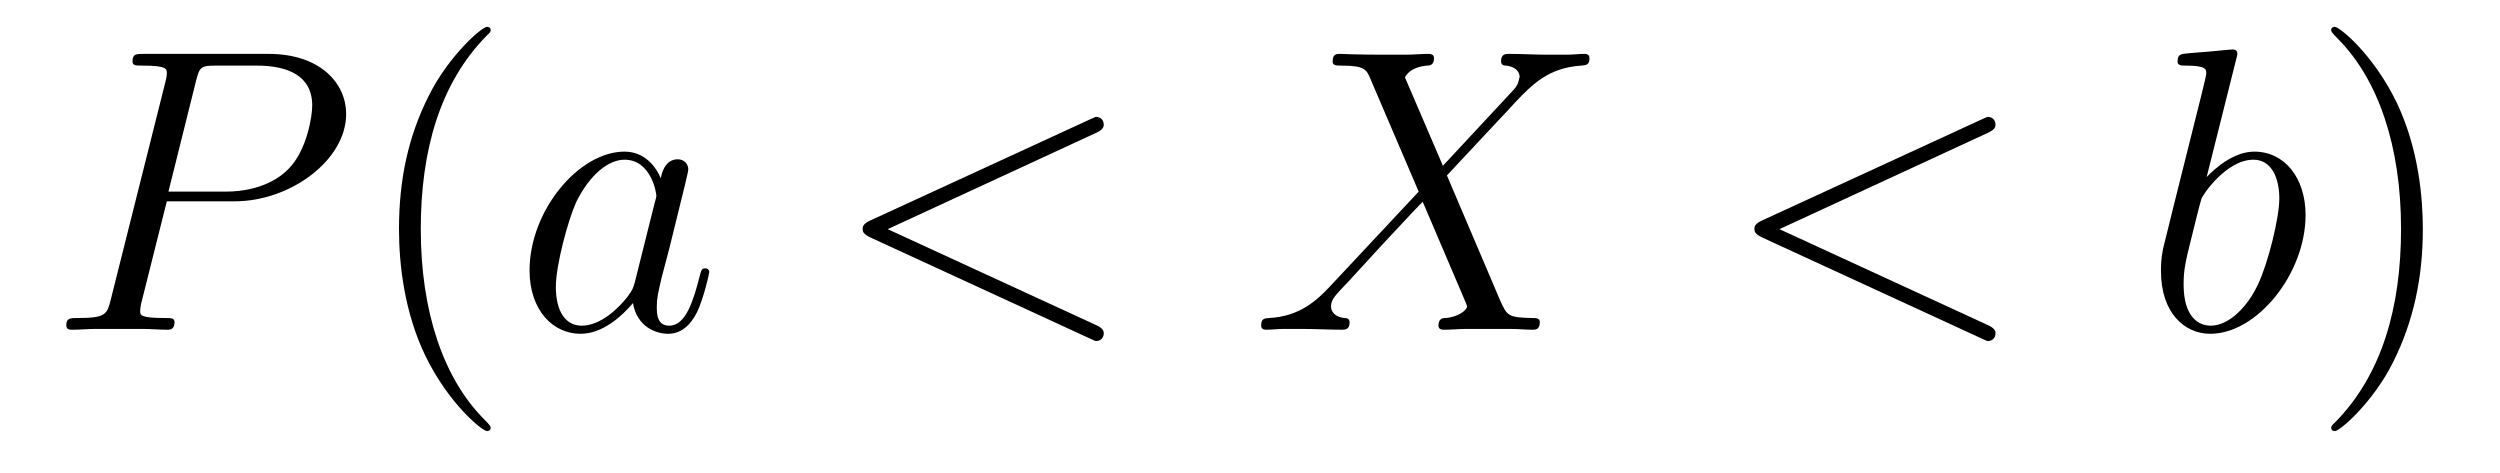
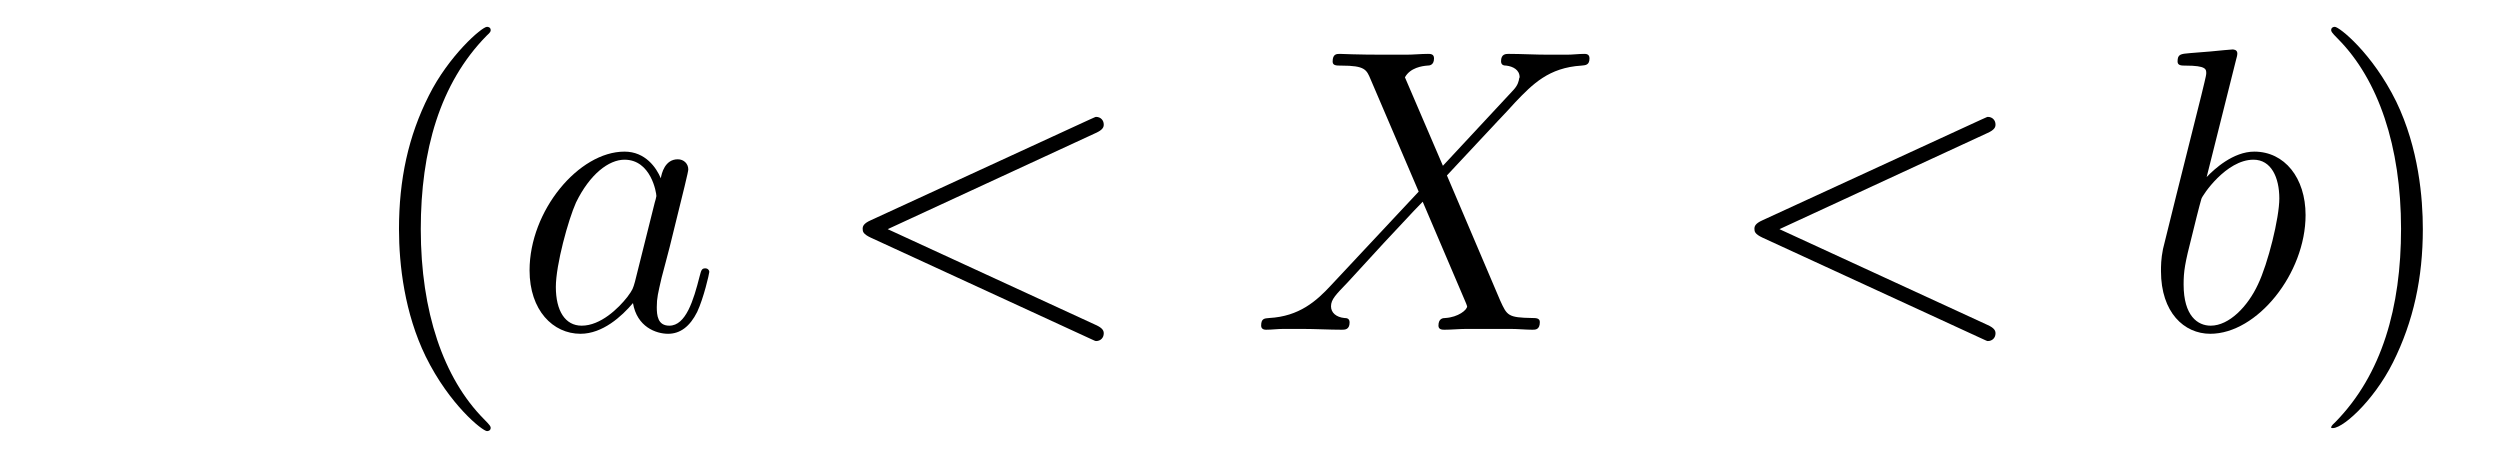
<svg xmlns="http://www.w3.org/2000/svg" version="1.1" width="74pt" height="14pt" viewBox="0 -14 74 14">
  <g id="page1">
    <g transform="matrix(1 0 0 -1 -127 650)">
-       <path d="M131.938 658.041H133.947C135.596 658.041 137.246 659.261 137.246 660.623C137.246 661.556 136.457 662.405 134.951 662.405H131.257C131.03 662.405 130.922 662.405 130.922 662.178C130.922 662.058 131.03 662.058 131.209 662.058C131.938 662.058 131.938 661.962 131.938 661.831C131.938 661.807 131.938 661.735 131.891 661.556L130.277 655.125C130.169 654.706 130.145 654.587 129.308 654.587C129.081 654.587 128.962 654.587 128.962 654.372C128.962 654.24 129.069 654.24 129.141 654.24C129.368 654.24 129.608 654.264 129.834 654.264H131.233C131.46 654.264 131.711 654.24 131.938 654.24C132.034 654.24 132.166 654.24 132.166 654.467C132.166 654.587 132.058 654.587 131.879 654.587C131.161 654.587 131.149 654.67 131.149 654.79C131.149 654.85 131.161 654.933 131.173 654.993L131.938 658.041ZM132.799 661.592C132.907 662.034 132.954 662.058 133.421 662.058H134.604C135.501 662.058 136.242 661.771 136.242 660.874C136.242 660.564 136.087 659.547 135.537 658.998C135.333 658.782 134.76 658.328 133.672 658.328H131.986L132.799 661.592Z" />
      <path d="M141.524 651.335C141.524 651.371 141.524 651.395 141.321 651.598C140.125 652.806 139.455 654.778 139.455 657.217C139.455 659.536 140.017 661.532 141.404 662.943C141.524 663.05 141.524 663.074 141.524 663.11C141.524 663.182 141.464 663.206 141.416 663.206C141.261 663.206 140.28 662.345 139.695 661.173C139.085 659.966 138.81 658.687 138.81 657.217C138.81 656.152 138.977 654.73 139.599 653.451C140.304 652.017 141.285 651.239 141.416 651.239C141.464 651.239 141.524 651.263 141.524 651.335Z" />
      <path d="M145.795 655.662C145.736 655.459 145.736 655.435 145.568 655.208C145.305 654.873 144.779 654.36 144.218 654.36C143.727 654.36 143.453 654.802 143.453 655.507C143.453 656.165 143.823 657.503 144.05 658.006C144.457 658.842 145.018 659.273 145.485 659.273C146.273 659.273 146.429 658.293 146.429 658.197C146.429 658.185 146.393 658.029 146.381 658.006L145.795 655.662ZM146.56 658.723C146.429 659.033 146.106 659.512 145.485 659.512C144.134 659.512 142.675 657.767 142.675 655.997C142.675 654.814 143.369 654.12 144.182 654.12C144.839 654.12 145.401 654.634 145.736 655.029C145.855 654.324 146.417 654.12 146.776 654.12C147.134 654.12 147.421 654.336 147.636 654.766C147.828 655.173 147.995 655.902 147.995 655.949C147.995 656.009 147.947 656.057 147.875 656.057C147.768 656.057 147.756 655.997 147.708 655.818C147.529 655.113 147.302 654.36 146.812 654.36C146.465 654.36 146.441 654.67 146.441 654.909C146.441 655.184 146.477 655.316 146.584 655.782C146.668 656.081 146.728 656.344 146.823 656.691C147.266 658.484 147.373 658.914 147.373 658.986C147.373 659.153 147.242 659.285 147.063 659.285C146.68 659.285 146.584 658.866 146.56 658.723Z" />
      <path d="M159.432 660.062C159.647 660.157 159.671 660.241 159.671 660.313C159.671 660.444 159.576 660.54 159.444 660.54C159.42 660.54 159.408 660.528 159.241 660.456L152.774 657.48C152.558 657.384 152.535 657.3 152.535 657.228C152.535 657.145 152.547 657.073 152.774 656.966L159.241 653.989C159.396 653.917 159.42 653.905 159.444 653.905C159.576 653.905 159.671 654.001 159.671 654.132C159.671 654.204 159.647 654.288 159.432 654.383L153.276 657.217L159.432 660.062Z" />
      <path d="M169.71 659.093L168.586 661.711C168.742 661.998 169.1 662.046 169.243 662.058C169.315 662.058 169.447 662.07 169.447 662.273C169.447 662.405 169.339 662.405 169.268 662.405C169.064 662.405 168.825 662.381 168.622 662.381H167.928C167.199 662.381 166.673 662.405 166.662 662.405C166.566 662.405 166.446 662.405 166.446 662.178C166.446 662.058 166.554 662.058 166.709 662.058C167.403 662.058 167.45 661.938 167.57 661.652L168.993 658.328L166.398 655.555C165.968 655.089 165.454 654.634 164.569 654.587C164.426 654.575 164.33 654.575 164.33 654.36C164.33 654.324 164.343 654.24 164.474 654.24C164.641 654.24 164.821 654.264 164.988 654.264H165.55C165.932 654.264 166.351 654.24 166.721 654.24C166.805 654.24 166.948 654.24 166.948 654.455C166.948 654.575 166.865 654.587 166.793 654.587C166.554 654.611 166.398 654.742 166.398 654.933C166.398 655.137 166.542 655.28 166.888 655.639L167.952 656.798C168.216 657.073 168.849 657.767 169.112 658.029L170.367 655.089C170.379 655.065 170.427 654.945 170.427 654.933C170.427 654.826 170.164 654.611 169.782 654.587C169.71 654.587 169.578 654.575 169.578 654.36C169.578 654.24 169.698 654.24 169.758 654.24C169.961 654.24 170.2 654.264 170.403 654.264H171.718C171.933 654.264 172.16 654.24 172.363 654.24C172.447 654.24 172.579 654.24 172.579 654.467C172.579 654.587 172.459 654.587 172.352 654.587C171.634 654.599 171.61 654.658 171.407 655.101L169.829 658.807L171.348 660.432C171.467 660.552 171.742 660.851 171.849 660.97C172.363 661.508 172.842 661.998 173.81 662.058C173.93 662.07 174.049 662.07 174.049 662.273C174.049 662.405 173.942 662.405 173.894 662.405C173.726 662.405 173.547 662.381 173.38 662.381H172.83C172.447 662.381 172.029 662.405 171.658 662.405C171.575 662.405 171.431 662.405 171.431 662.189C171.431 662.07 171.515 662.058 171.587 662.058C171.778 662.034 171.981 661.938 171.981 661.711L171.969 661.687C171.957 661.604 171.933 661.484 171.802 661.341L169.71 659.093Z" />
      <path d="M185.828 660.062C186.043 660.157 186.067 660.241 186.067 660.313C186.067 660.444 185.972 660.54 185.84 660.54C185.816 660.54 185.804 660.528 185.637 660.456L179.17 657.48C178.954 657.384 178.931 657.3 178.931 657.228C178.931 657.145 178.943 657.073 179.17 656.966L185.637 653.989C185.792 653.917 185.816 653.905 185.84 653.905C185.972 653.905 186.067 654.001 186.067 654.132C186.067 654.204 186.043 654.288 185.828 654.383L179.672 657.217L185.828 660.062Z" />
      <path d="M193.189 662.237C193.201 662.285 193.225 662.357 193.225 662.417C193.225 662.536 193.105 662.536 193.081 662.536C193.069 662.536 192.64 662.5 192.424 662.476C192.221 662.464 192.041 662.441 191.826 662.428C191.539 662.405 191.456 662.393 191.456 662.178C191.456 662.058 191.575 662.058 191.695 662.058C192.305 662.058 192.305 661.95 192.305 661.831C192.305 661.747 192.209 661.401 192.161 661.185L191.874 660.038C191.754 659.56 191.073 656.846 191.025 656.631C190.965 656.332 190.965 656.129 190.965 655.973C190.965 654.754 191.647 654.12 192.424 654.12C193.811 654.12 195.245 655.902 195.245 657.635C195.245 658.735 194.623 659.512 193.727 659.512C193.105 659.512 192.544 658.998 192.317 658.759L193.189 662.237ZM192.436 654.36C192.053 654.36 191.635 654.647 191.635 655.579C191.635 655.973 191.671 656.2 191.886 657.037C191.922 657.193 192.113 657.958 192.161 658.113C192.185 658.209 192.89 659.273 193.703 659.273C194.228 659.273 194.468 658.747 194.468 658.125C194.468 657.551 194.134 656.2 193.835 655.579C193.536 654.933 192.985 654.36 192.436 654.36Z" />
-       <path d="M198.716 657.217C198.716 658.125 198.598 659.607 197.928 660.994C197.222 662.428 196.242 663.206 196.11 663.206C196.063 663.206 196.003 663.182 196.003 663.11C196.003 663.074 196.003 663.05 196.206 662.847C197.401 661.64 198.071 659.667 198.071 657.228C198.071 654.909 197.509 652.913 196.122 651.502C196.003 651.395 196.003 651.371 196.003 651.335C196.003 651.263 196.063 651.239 196.11 651.239C196.266 651.239 197.246 652.1 197.832 653.272C198.442 654.491 198.716 655.782 198.716 657.217Z" />
+       <path d="M198.716 657.217C198.716 658.125 198.598 659.607 197.928 660.994C197.222 662.428 196.242 663.206 196.11 663.206C196.063 663.206 196.003 663.182 196.003 663.11C196.003 663.074 196.003 663.05 196.206 662.847C197.401 661.64 198.071 659.667 198.071 657.228C198.071 654.909 197.509 652.913 196.122 651.502C196.003 651.395 196.003 651.371 196.003 651.335C196.266 651.239 197.246 652.1 197.832 653.272C198.442 654.491 198.716 655.782 198.716 657.217Z" />
    </g>
  </g>
</svg>